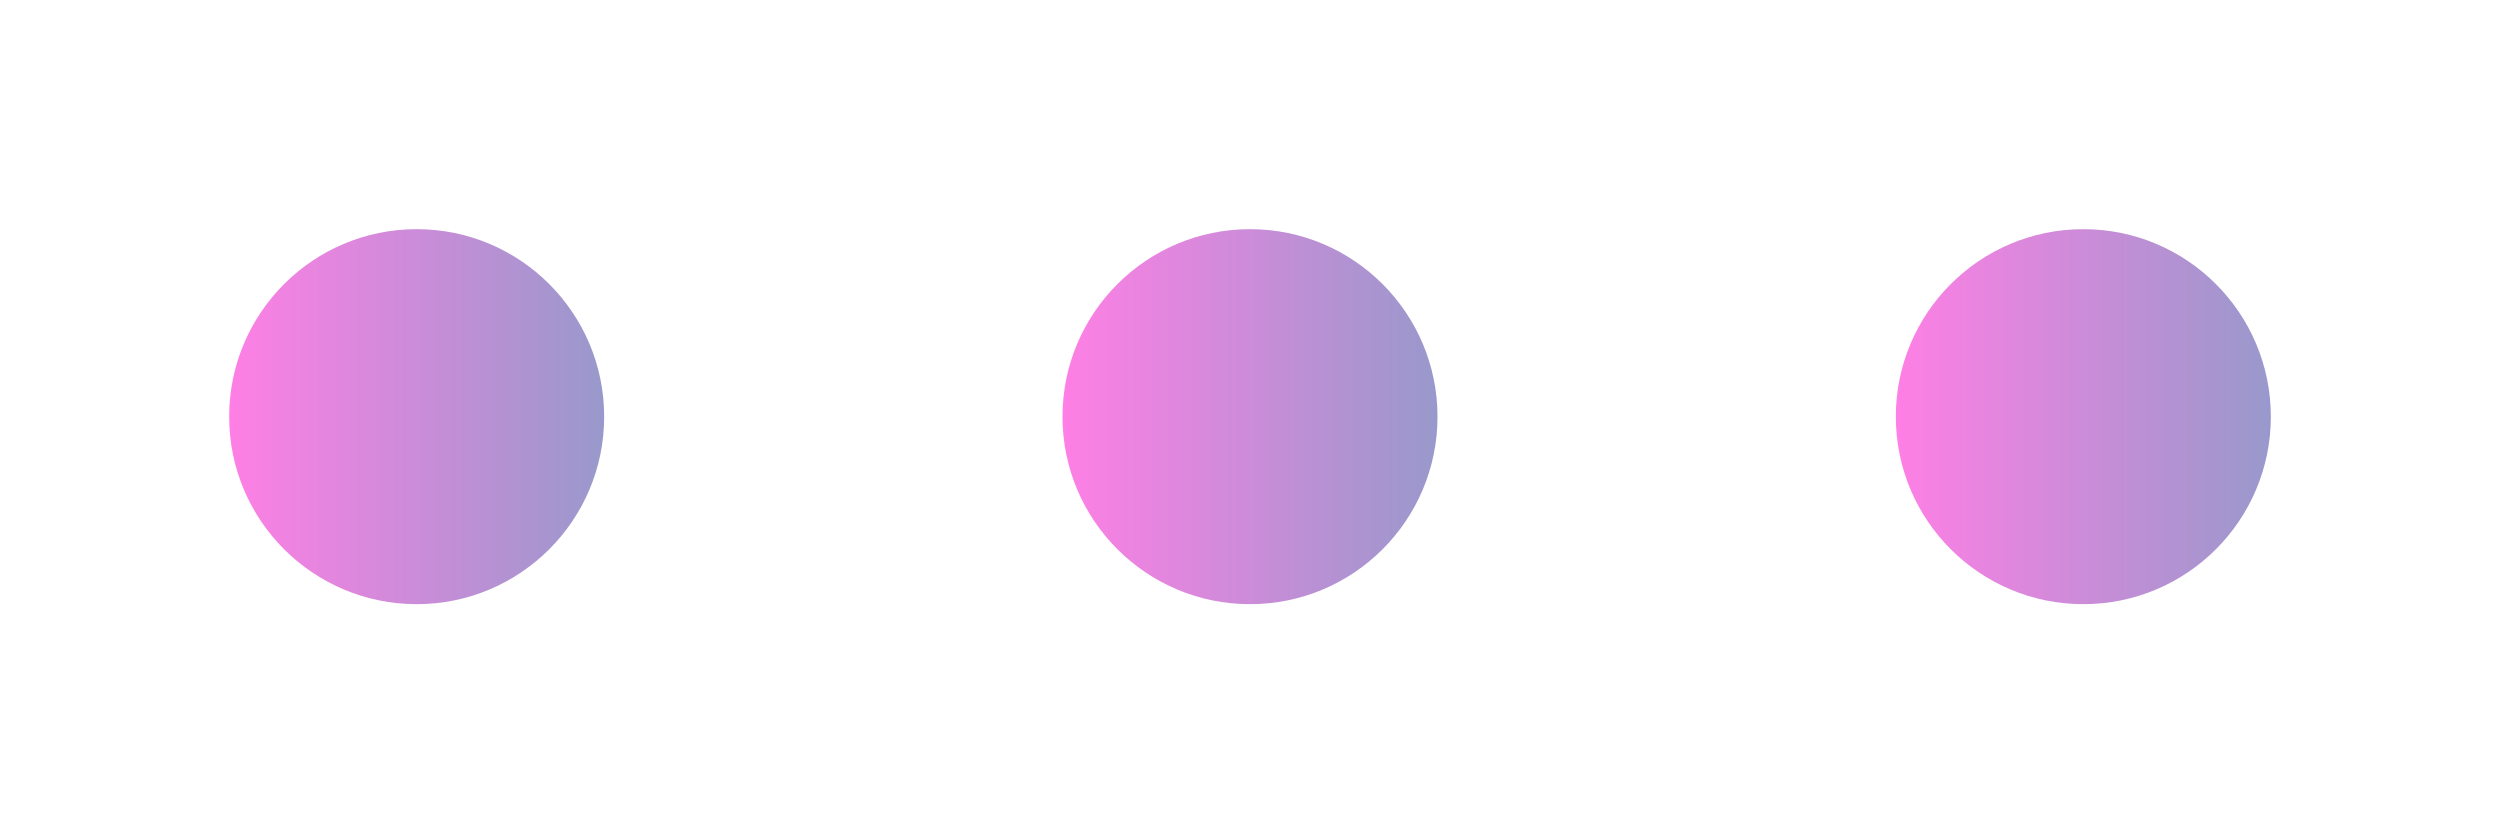
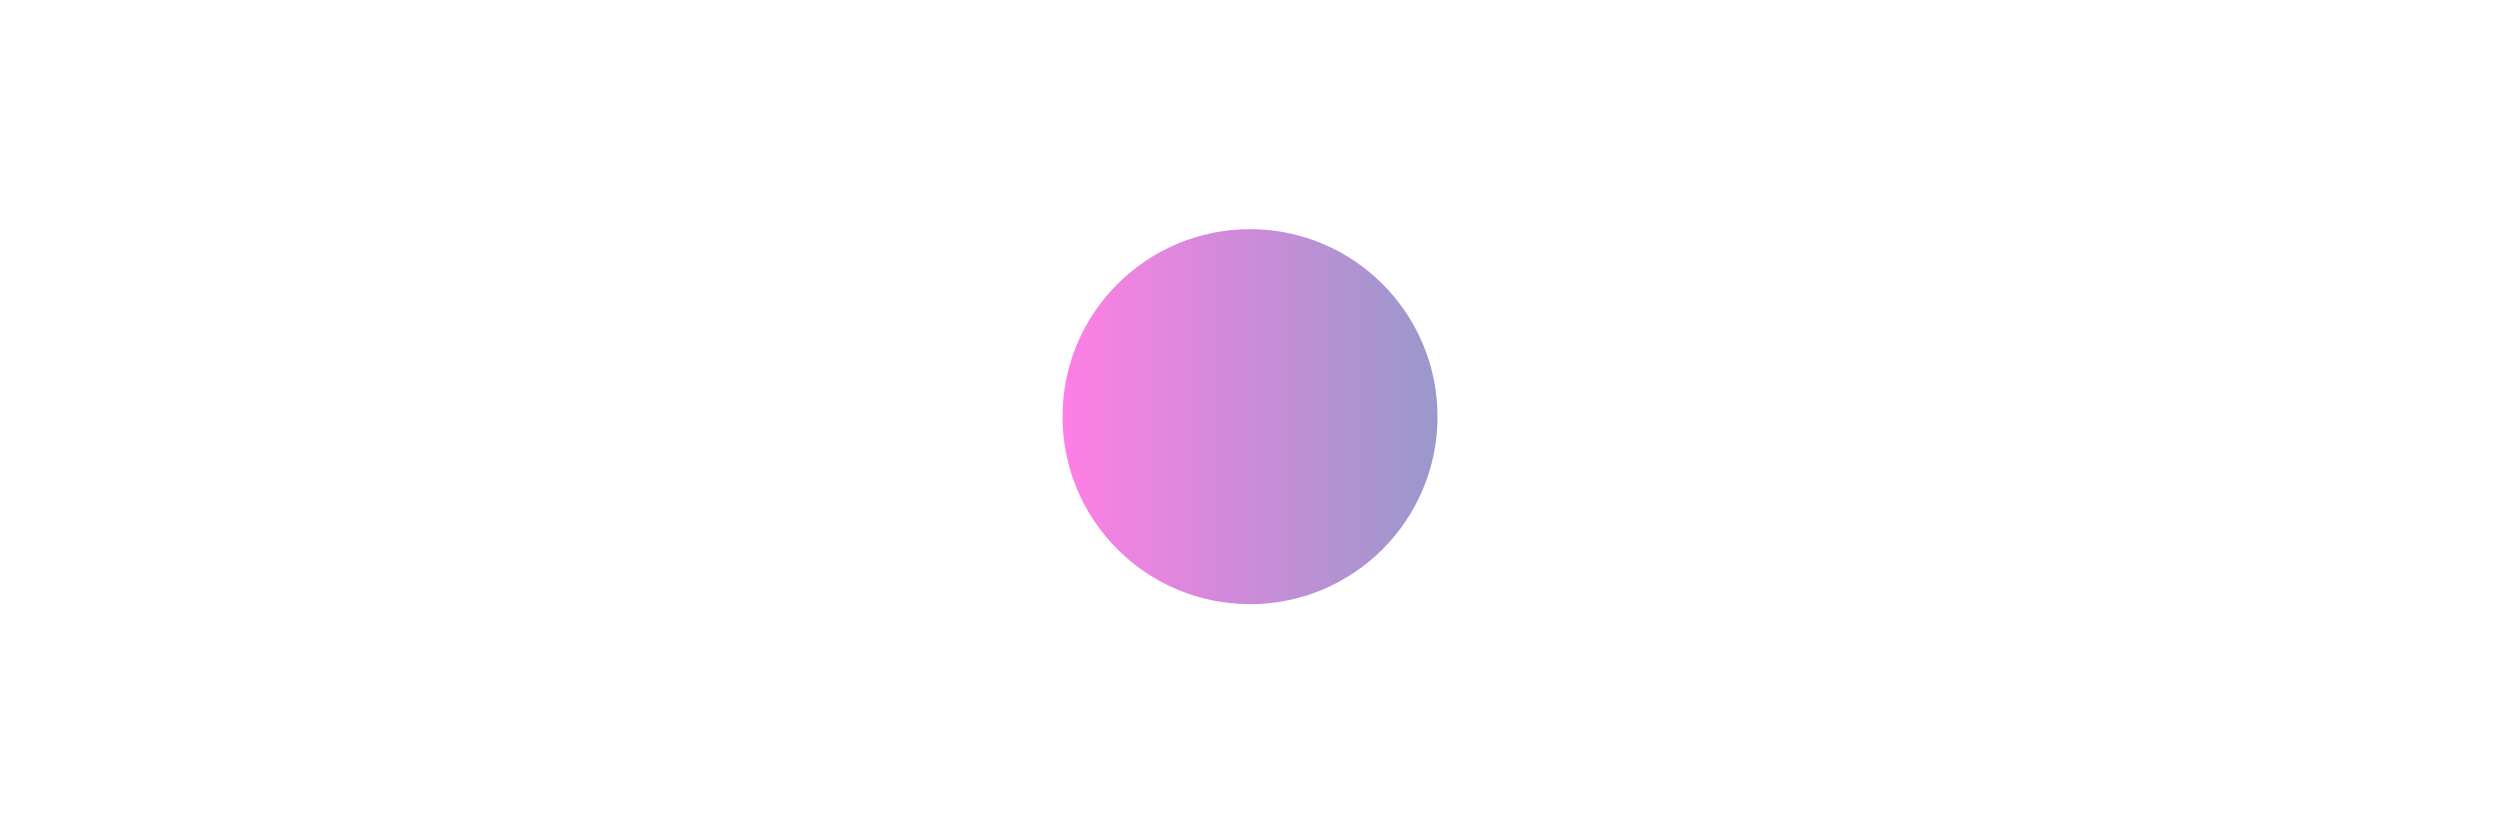
<svg xmlns="http://www.w3.org/2000/svg" width="960" height="320" viewBox="0 0 960 320">
  <defs>
    <linearGradient id="lg" x1="0" x2="1">
      <stop offset="0" stop-color="#ff00cc" />
      <stop offset="1" stop-color="#333399" />
    </linearGradient>
  </defs>
  <rect width="960" height="320" fill="none" />
  <g>
-     <circle cx="160" cy="160" r="72" fill="url(#lg)" opacity="0.5" />
    <circle cx="480" cy="160" r="72" fill="url(#lg)" opacity="0.5" />
-     <circle cx="800" cy="160" r="72" fill="url(#lg)" opacity="0.5" />
  </g>
</svg>